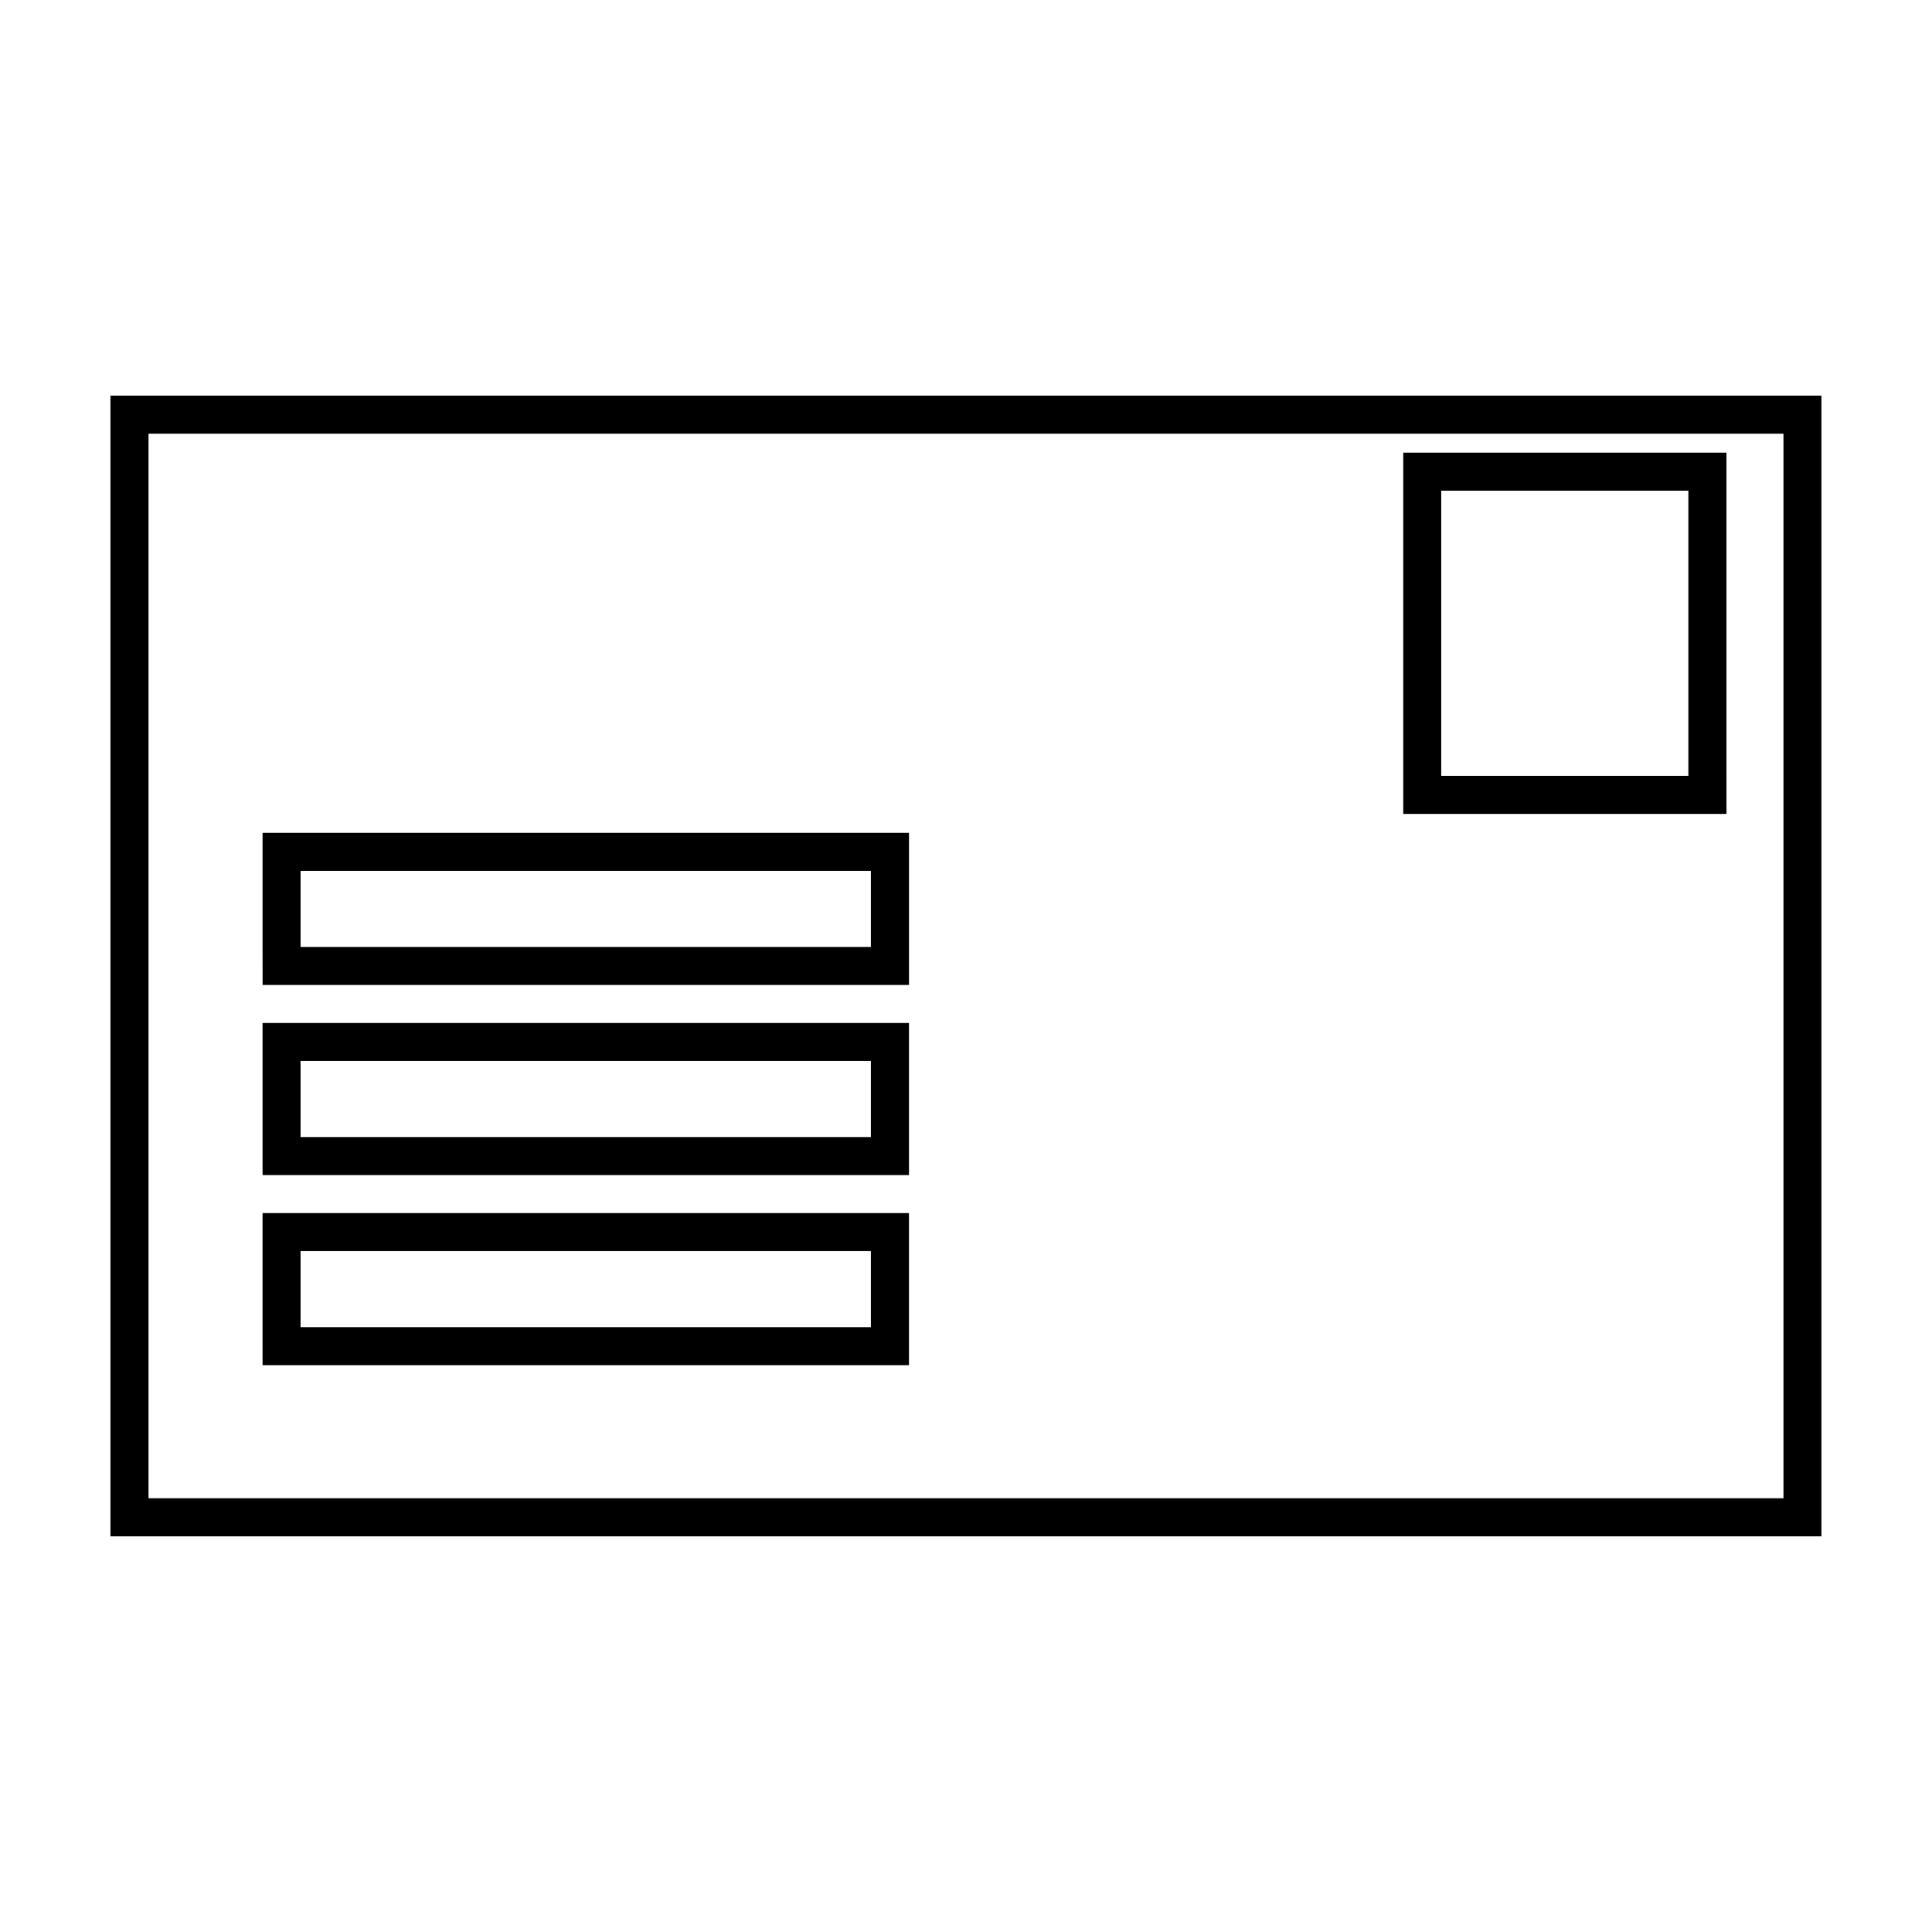
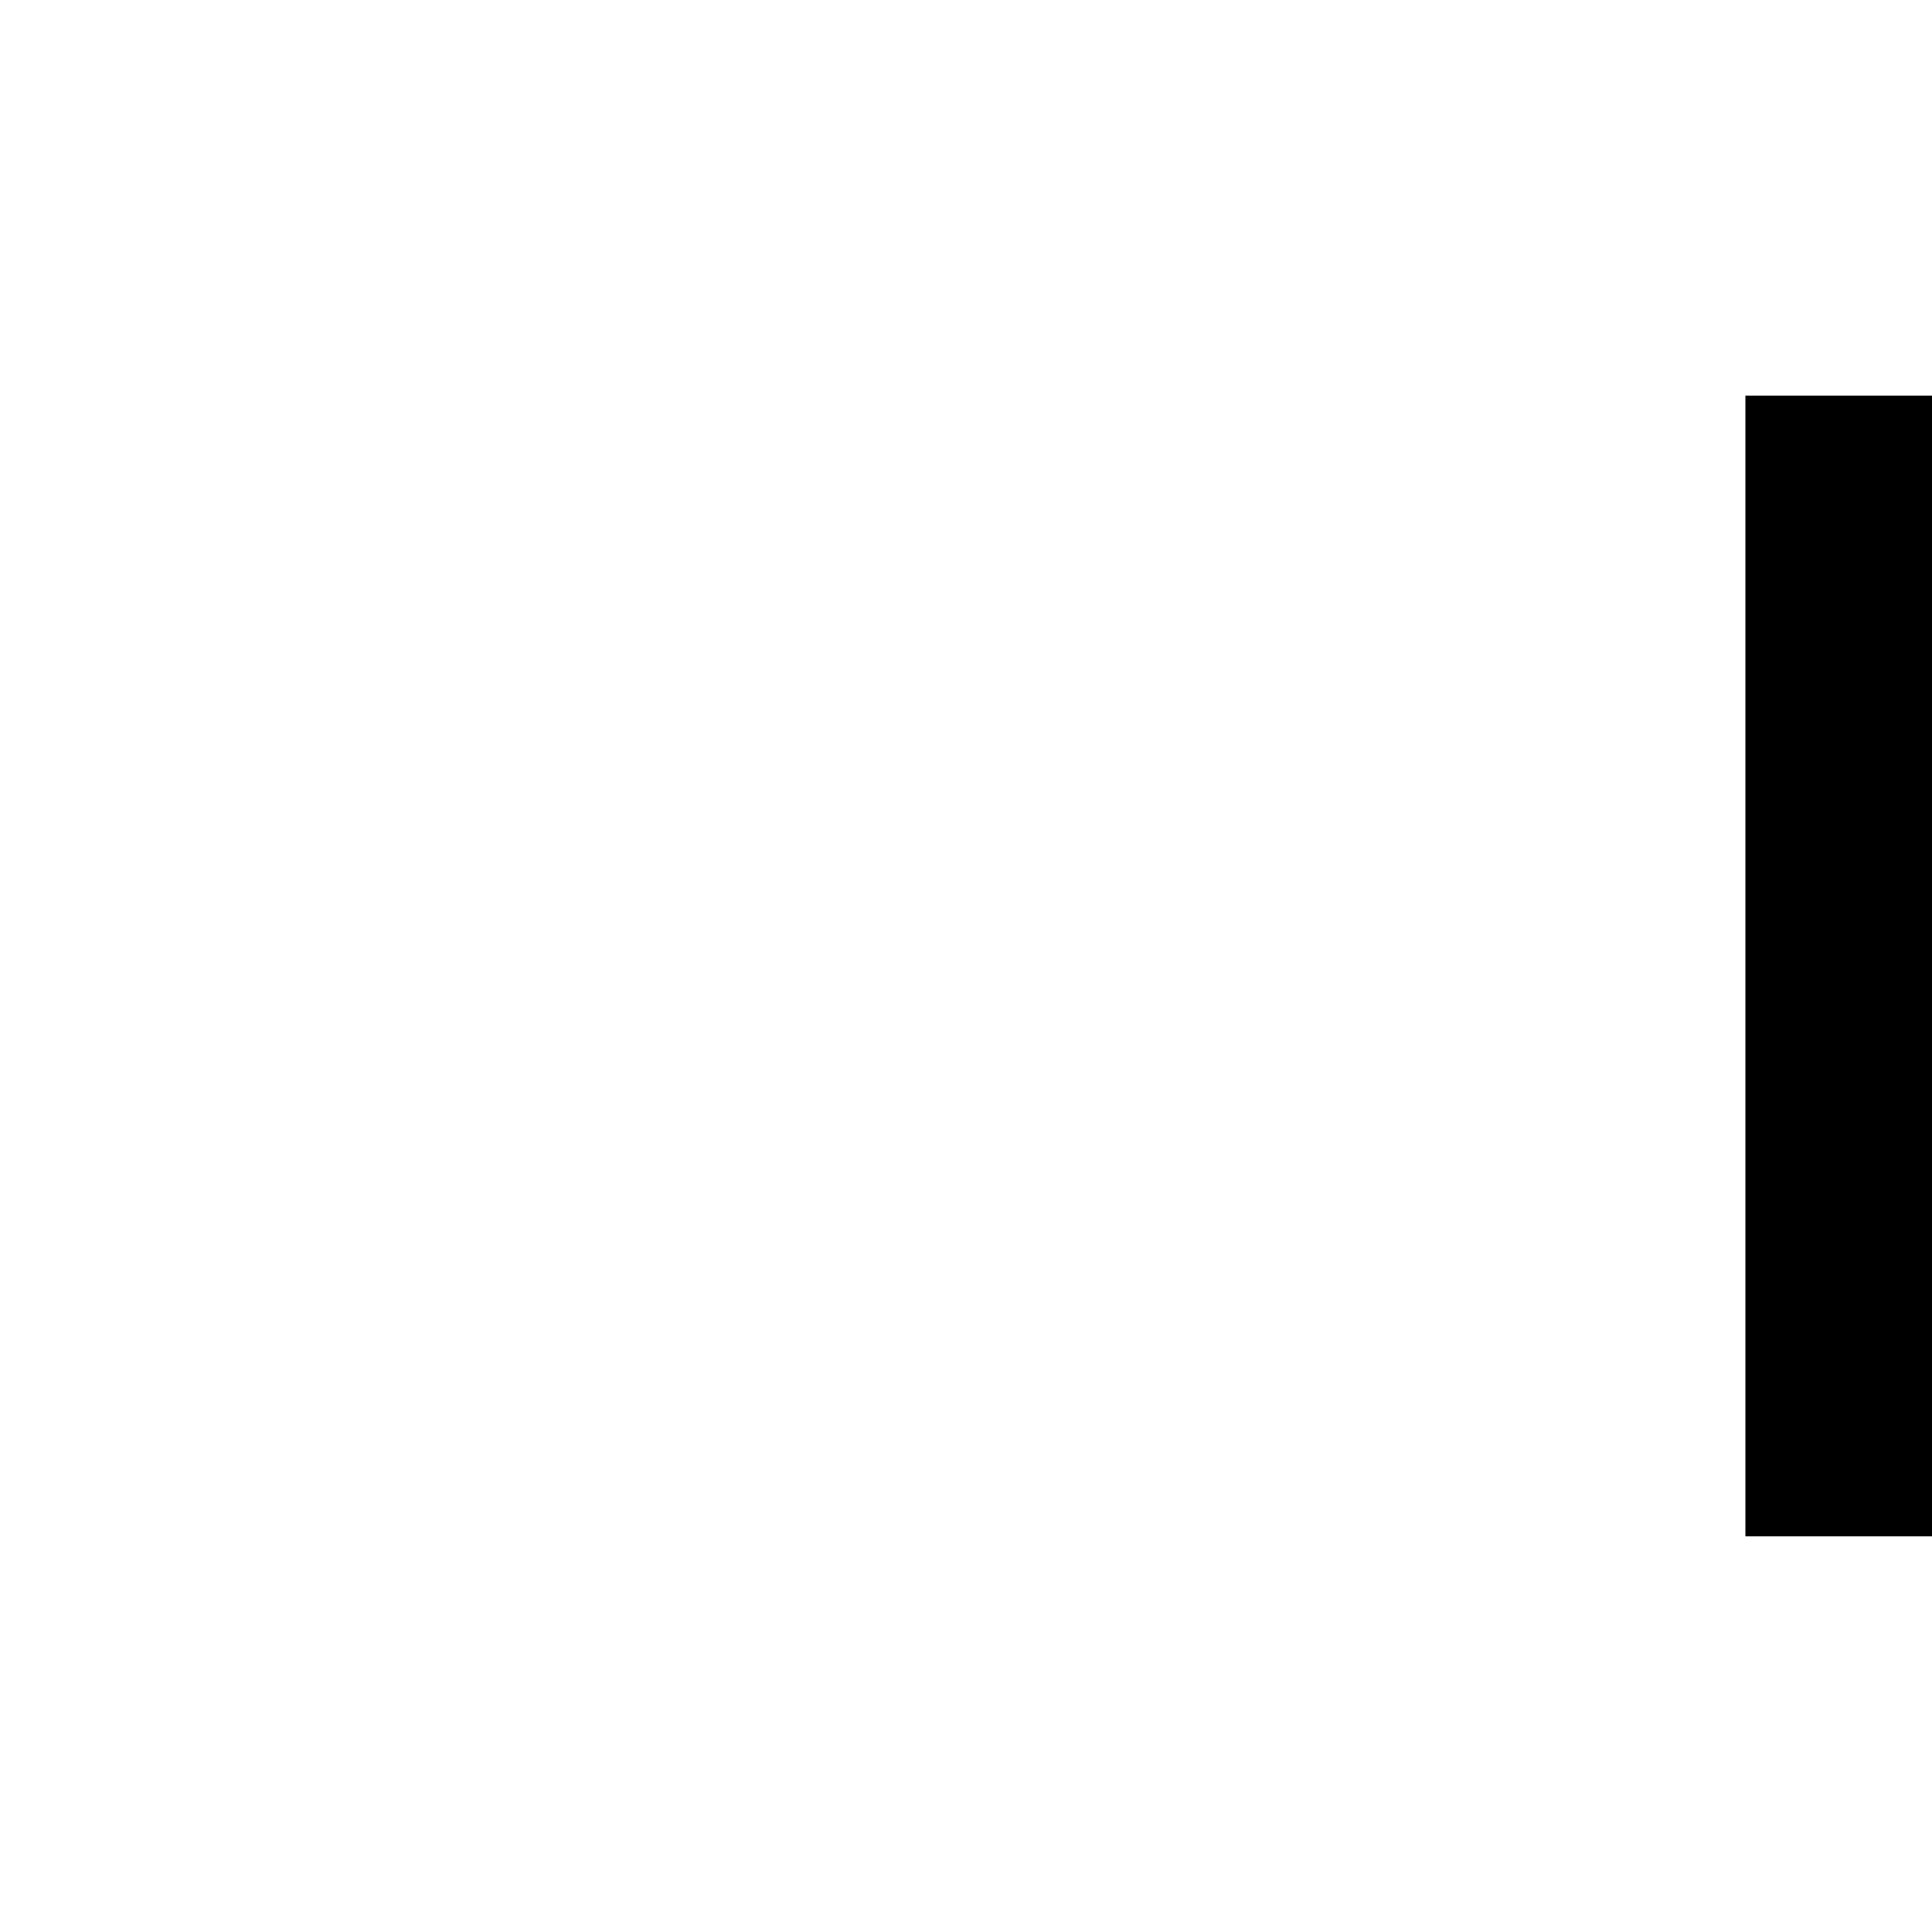
<svg xmlns="http://www.w3.org/2000/svg" fill="#000000" width="800px" height="800px" version="1.1" viewBox="144 144 512 512">
-   <path d="m616.64 258.93v282.13h-433.28v-282.13h433.28m-100.76 100.76h85.652v-10.078l-0.004-75.57v-10.078h-85.652v85.648l0.004 10.078m-302.29 45.34h171.3v-40.309h-10.078l-151.15 0.004h-10.078v30.23l0.004 10.074m0 50.383h171.3v-40.309h-10.078l-151.15 0.004h-10.078v30.23l0.004 10.074m0 50.379h171.3v-40.309h-10.078l-151.15 0.004h-10.078v30.23l0.004 10.074m413.12-256.94h-453.43v302.29h453.43zm-100.76 100.76v-75.57h65.496v75.57zm-302.29 45.344v-20.152h151.14v20.152zm0 50.379v-20.152h151.14v20.152zm0 50.383v-20.152h151.14v20.152z" />
+   <path d="m616.64 258.93v282.13v-282.13h433.28m-100.76 100.76h85.652v-10.078l-0.004-75.57v-10.078h-85.652v85.648l0.004 10.078m-302.29 45.34h171.3v-40.309h-10.078l-151.15 0.004h-10.078v30.23l0.004 10.074m0 50.383h171.3v-40.309h-10.078l-151.15 0.004h-10.078v30.23l0.004 10.074m0 50.379h171.3v-40.309h-10.078l-151.15 0.004h-10.078v30.23l0.004 10.074m413.12-256.94h-453.43v302.29h453.43zm-100.76 100.76v-75.57h65.496v75.57zm-302.29 45.344v-20.152h151.14v20.152zm0 50.379v-20.152h151.14v20.152zm0 50.383v-20.152h151.14v20.152z" />
</svg>